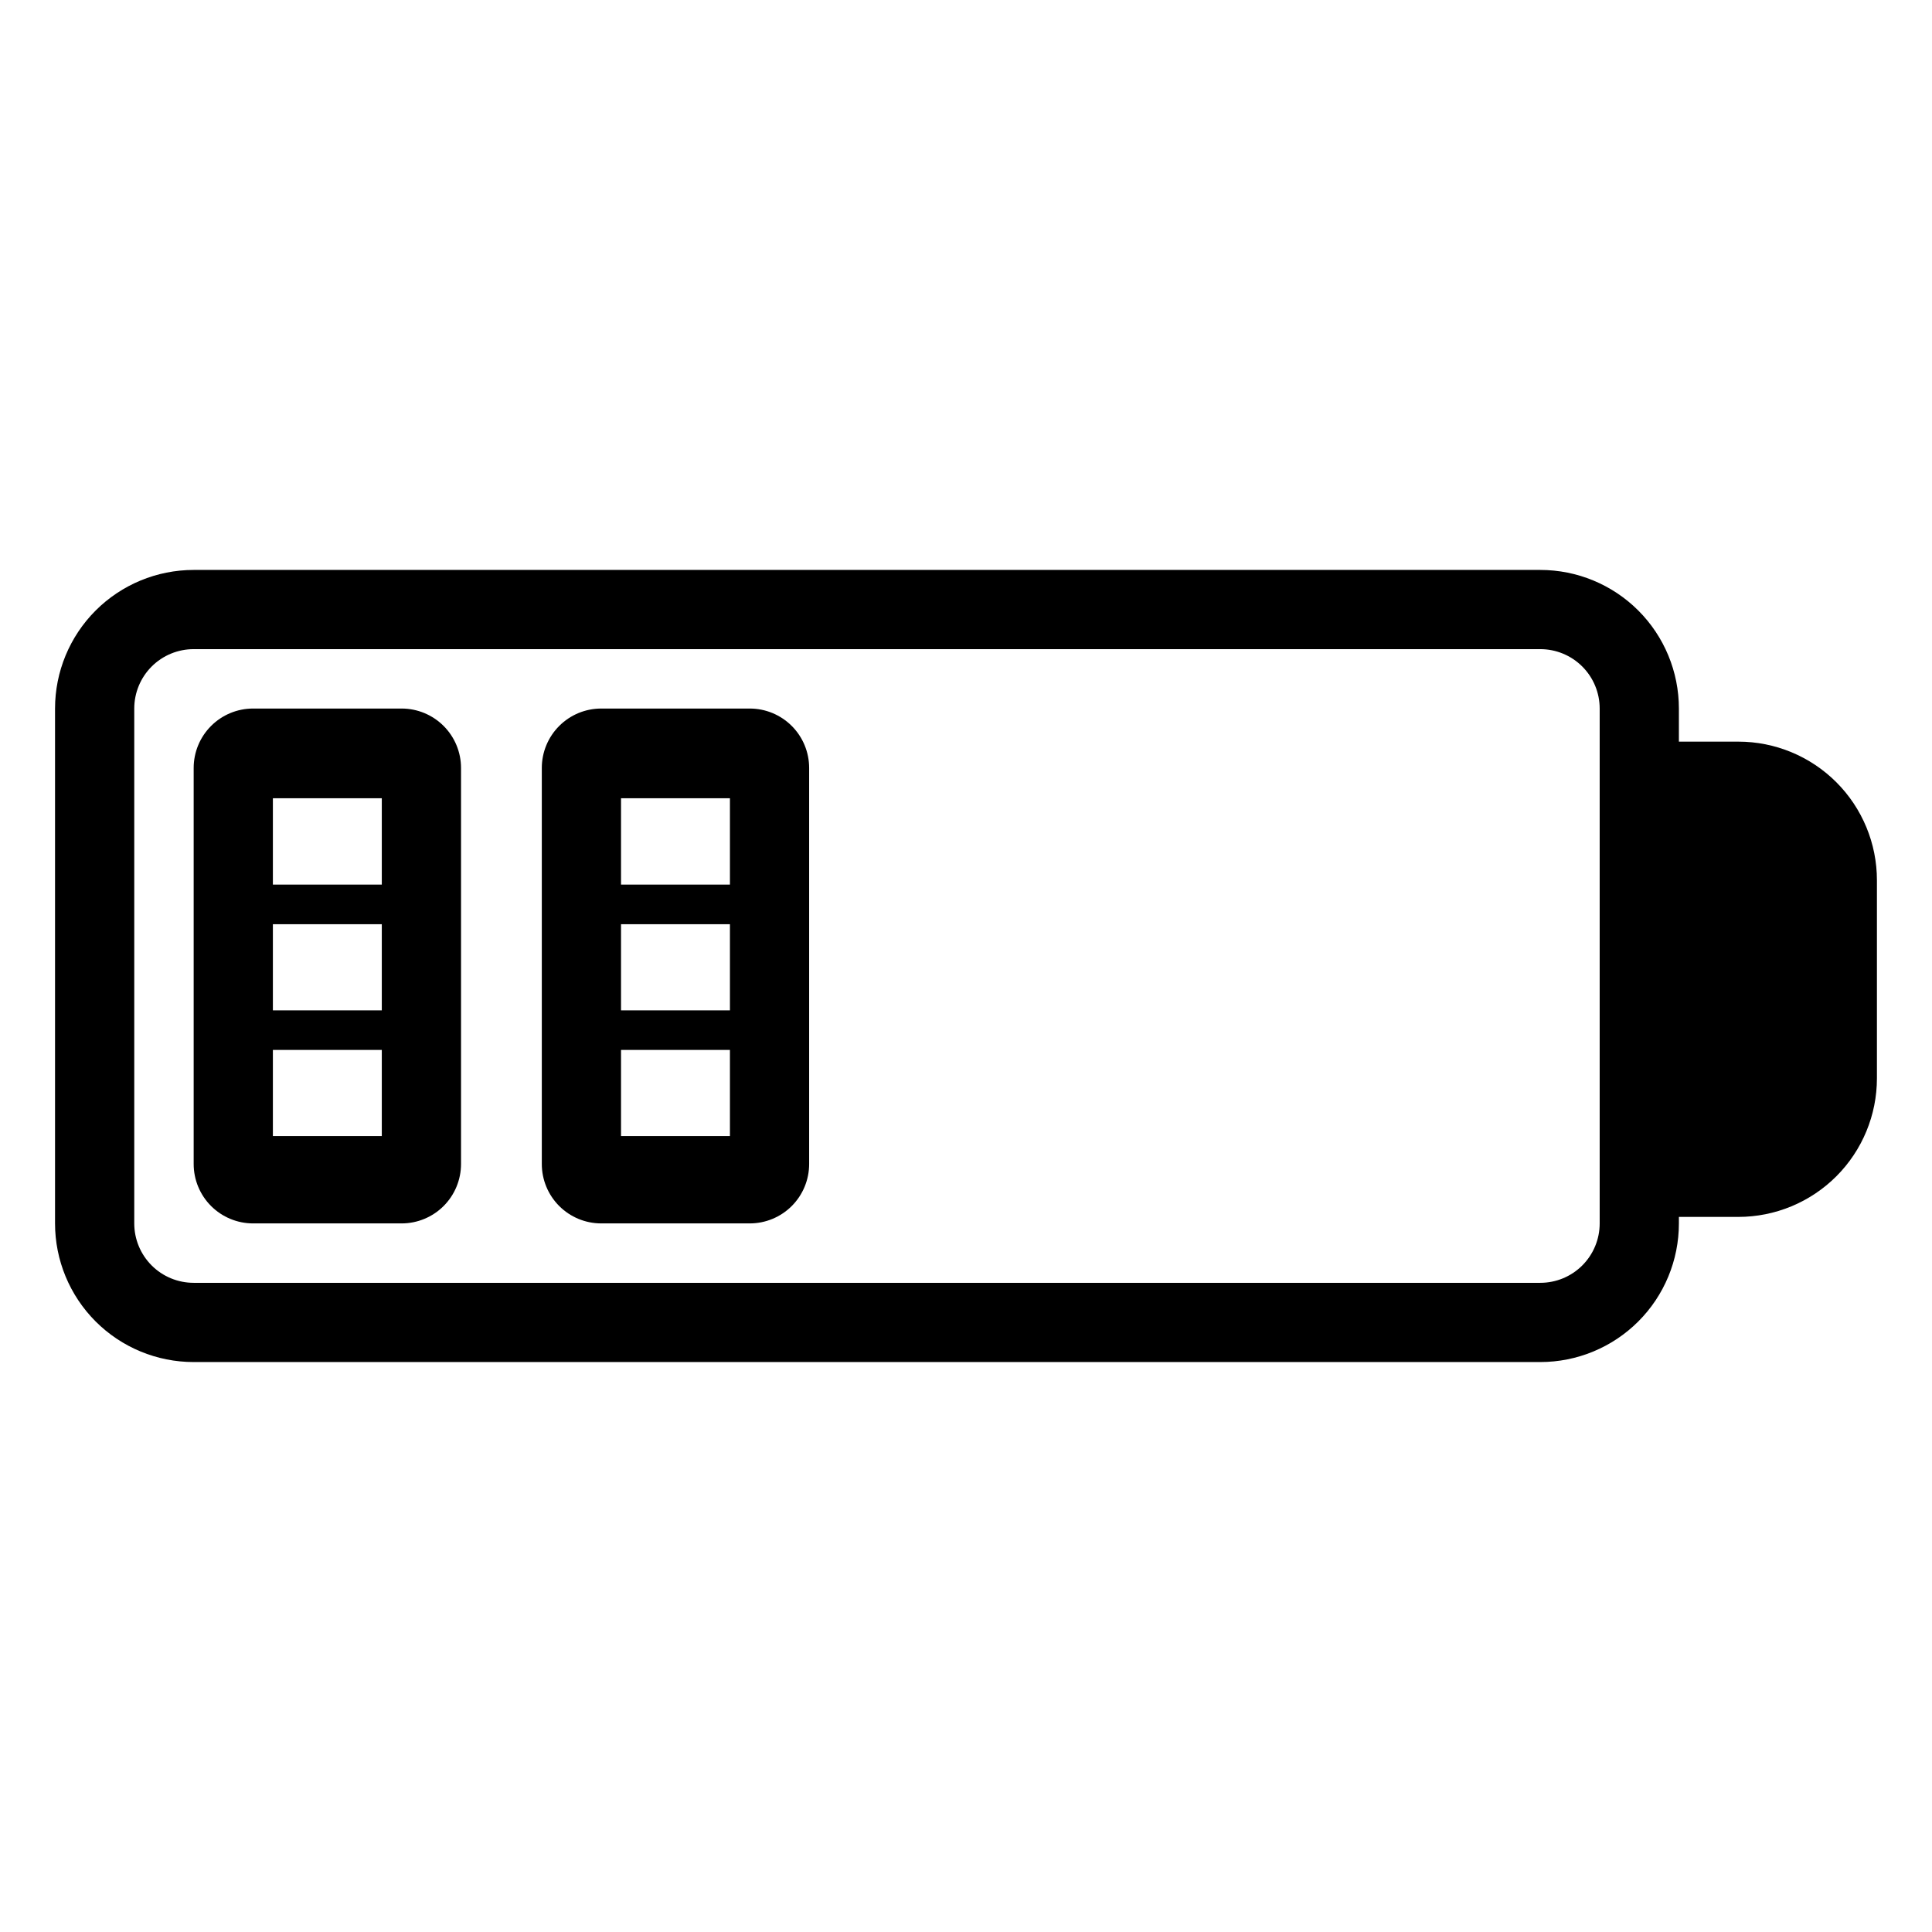
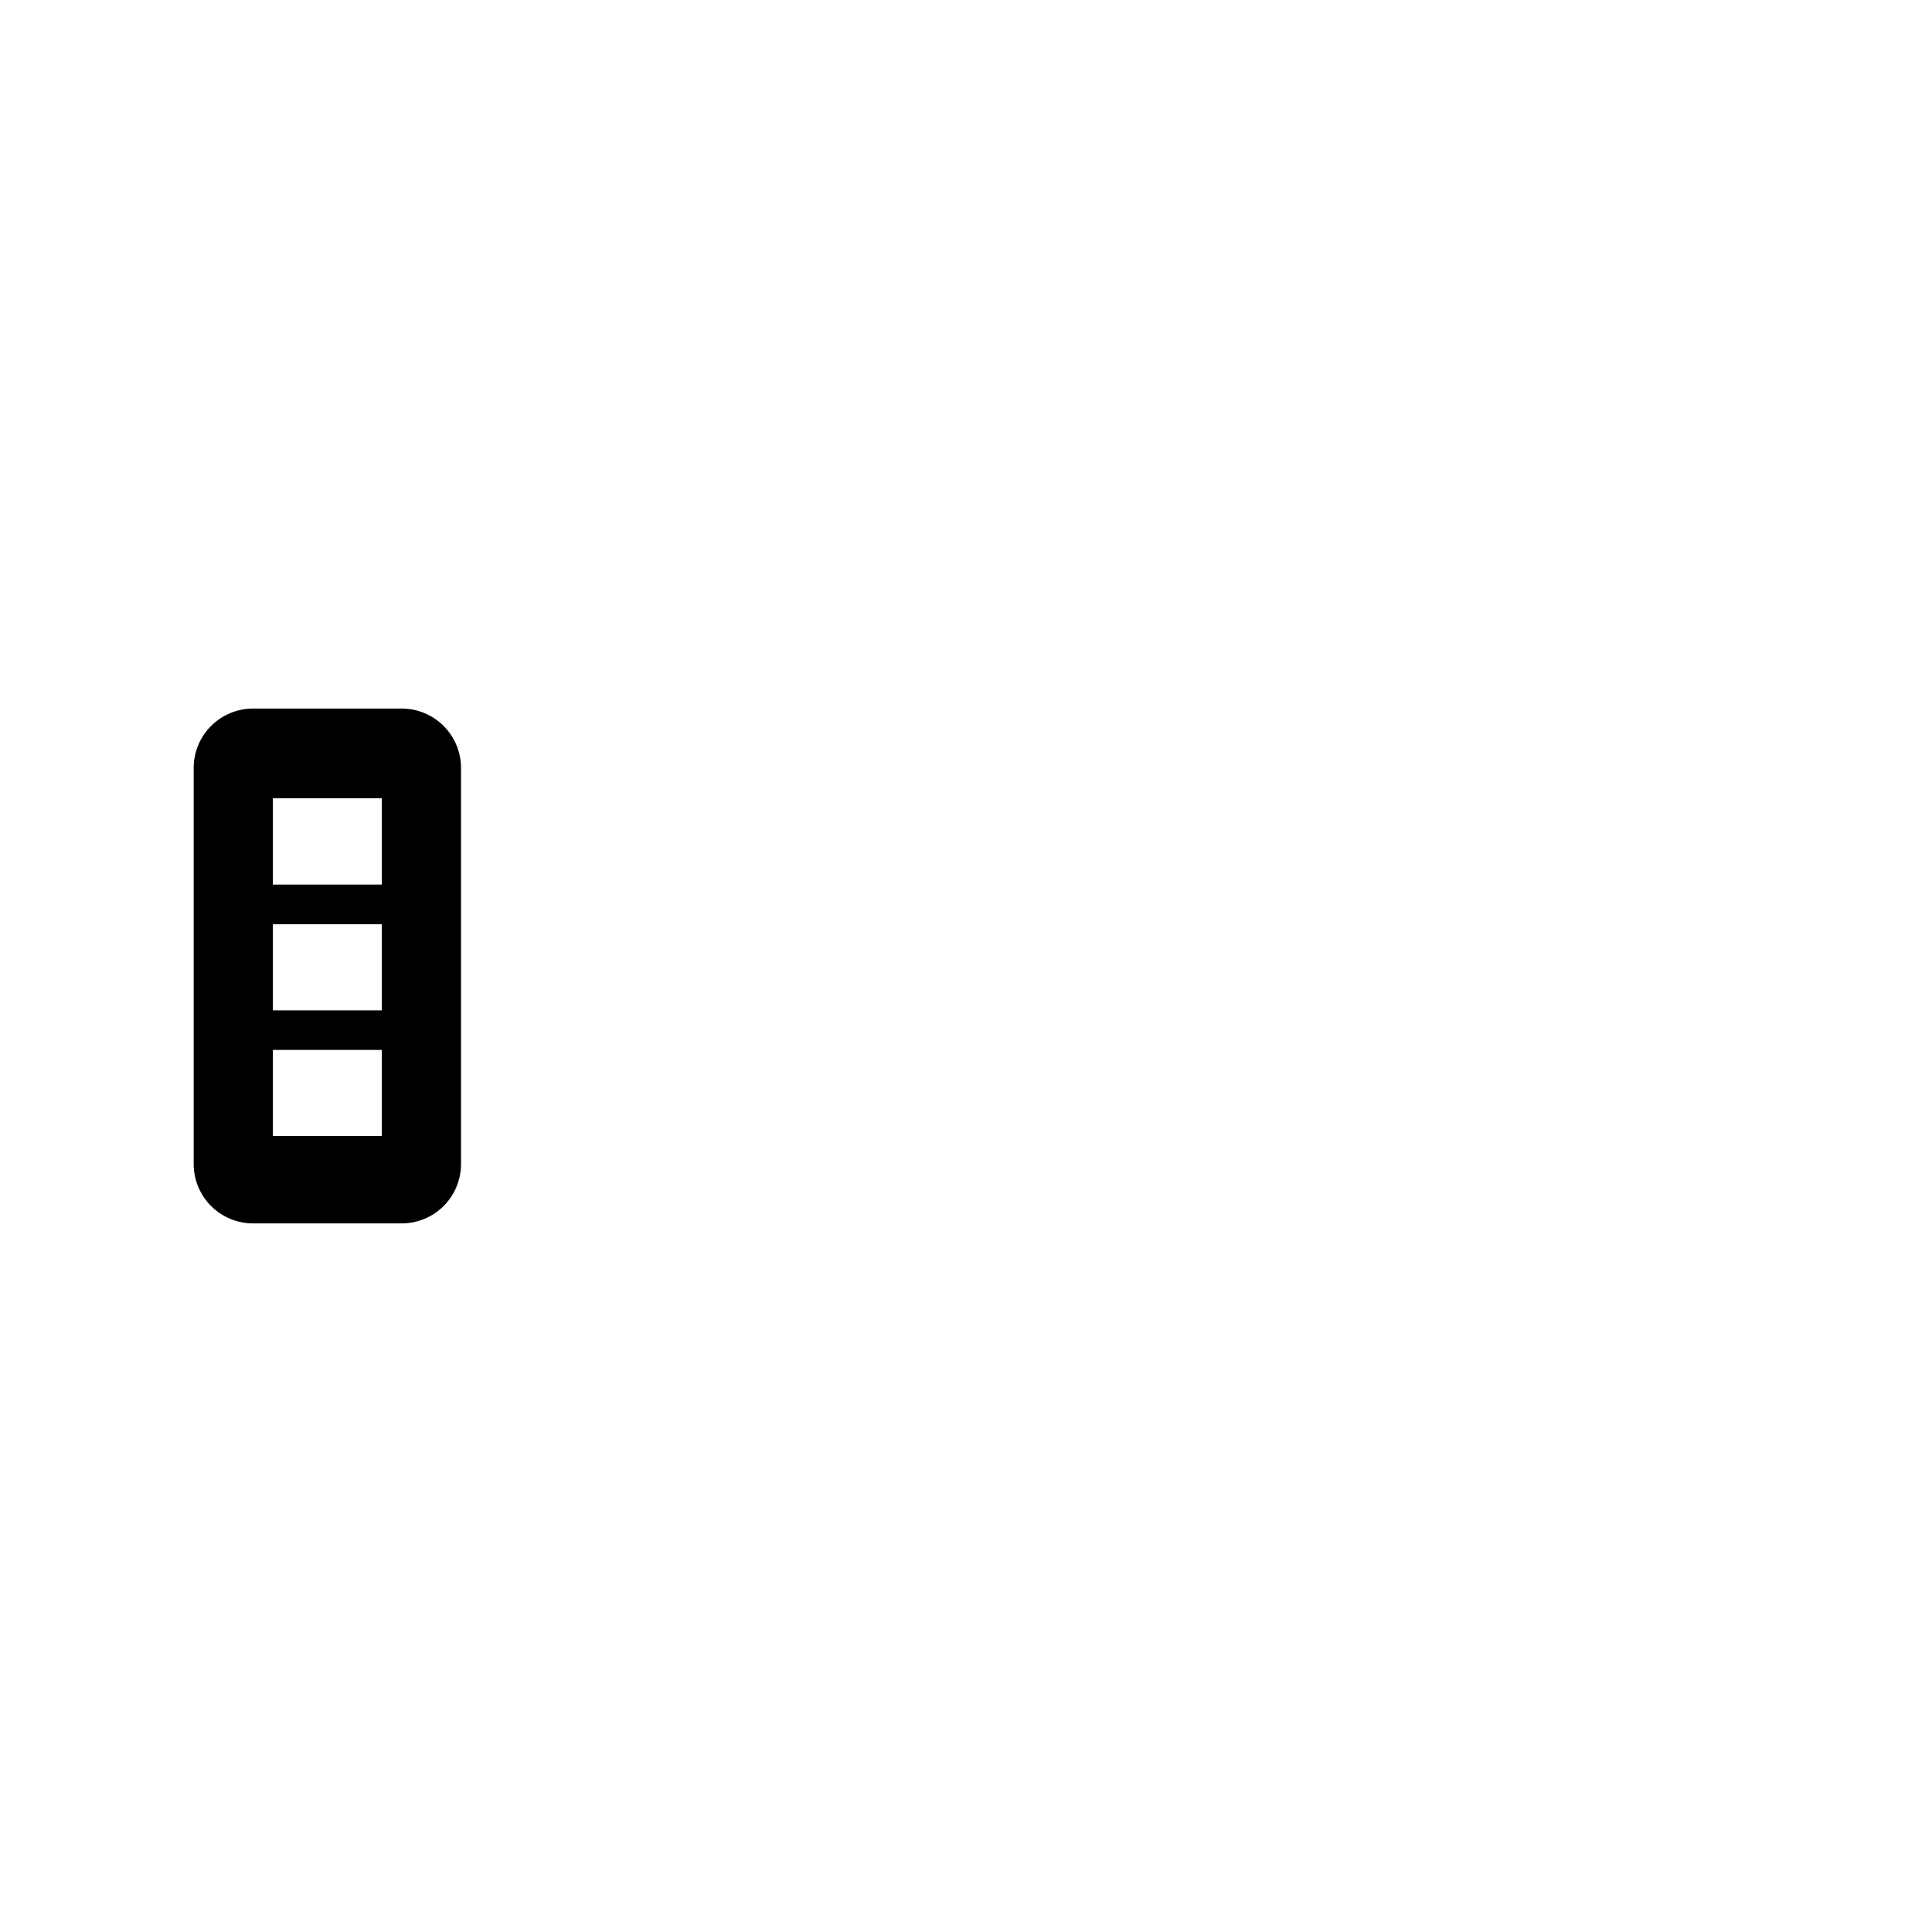
<svg xmlns="http://www.w3.org/2000/svg" fill="#000000" width="800px" height="800px" version="1.1" viewBox="144 144 512 512">
  <g>
    <path d="m250.43 331.77h-39.359c-4.176 0-8.18 1.66-11.133 4.613s-4.613 6.957-4.613 11.133v104.96c0 4.172 1.66 8.18 4.613 11.133 2.953 2.949 6.957 4.609 11.133 4.609h39.359c4.176 0 8.18-1.66 11.133-4.609 2.953-2.953 4.613-6.961 4.613-11.133v-104.96c0-4.176-1.66-8.18-4.613-11.133s-6.957-4.613-11.133-4.613zm-34.113 57.152h28.863v22.828h-28.863zm28.863-33.379v22.883h-28.863v-22.883zm-28.863 89.531v-22.828h28.863v22.828z" />
-     <path d="m342.69 331.77h-39.363c-4.172 0-8.18 1.66-11.129 4.613-2.953 2.953-4.613 6.957-4.613 11.133v104.96c0 4.172 1.66 8.18 4.613 11.133 2.949 2.949 6.957 4.609 11.129 4.609h39.363c4.176 0 8.18-1.66 11.133-4.609 2.953-2.953 4.609-6.961 4.609-11.133v-104.96c0-4.176-1.656-8.18-4.609-11.133s-6.957-4.613-11.133-4.613zm-34.113 57.152h28.863v22.828h-28.863zm28.863-33.379v22.883h-28.863v-22.883zm-28.863 89.531v-22.828h28.863v22.828z" />
-     <path d="m604.67 340.54h-15.746v-8.766c0-9.742-3.867-19.086-10.758-25.977-6.891-6.887-16.234-10.758-25.977-10.758h-356.87c-9.742 0-19.086 3.871-25.977 10.758-6.887 6.891-10.758 16.234-10.758 25.977v136.45c0 9.742 3.871 19.086 10.758 25.977 6.891 6.891 16.234 10.758 25.977 10.758h356.87c9.742 0 19.086-3.867 25.977-10.758s10.758-16.234 10.758-25.977v-1.73h15.746c9.742 0 19.086-3.871 25.977-10.762 6.887-6.891 10.758-16.234 10.758-25.977v-52.48c0-9.742-3.871-19.086-10.758-25.977-6.891-6.887-16.234-10.758-25.977-10.758zm-36.738 127.68c0 4.176-1.656 8.18-4.609 11.133s-6.957 4.609-11.133 4.609h-356.87c-4.176 0-8.18-1.656-11.133-4.609-2.949-2.953-4.609-6.957-4.609-11.133v-136.45c0-4.176 1.66-8.18 4.609-11.133 2.953-2.953 6.957-4.609 11.133-4.609h356.87c4.176 0 8.18 1.656 11.133 4.609s4.609 6.957 4.609 11.133z" />
  </g>
</svg>